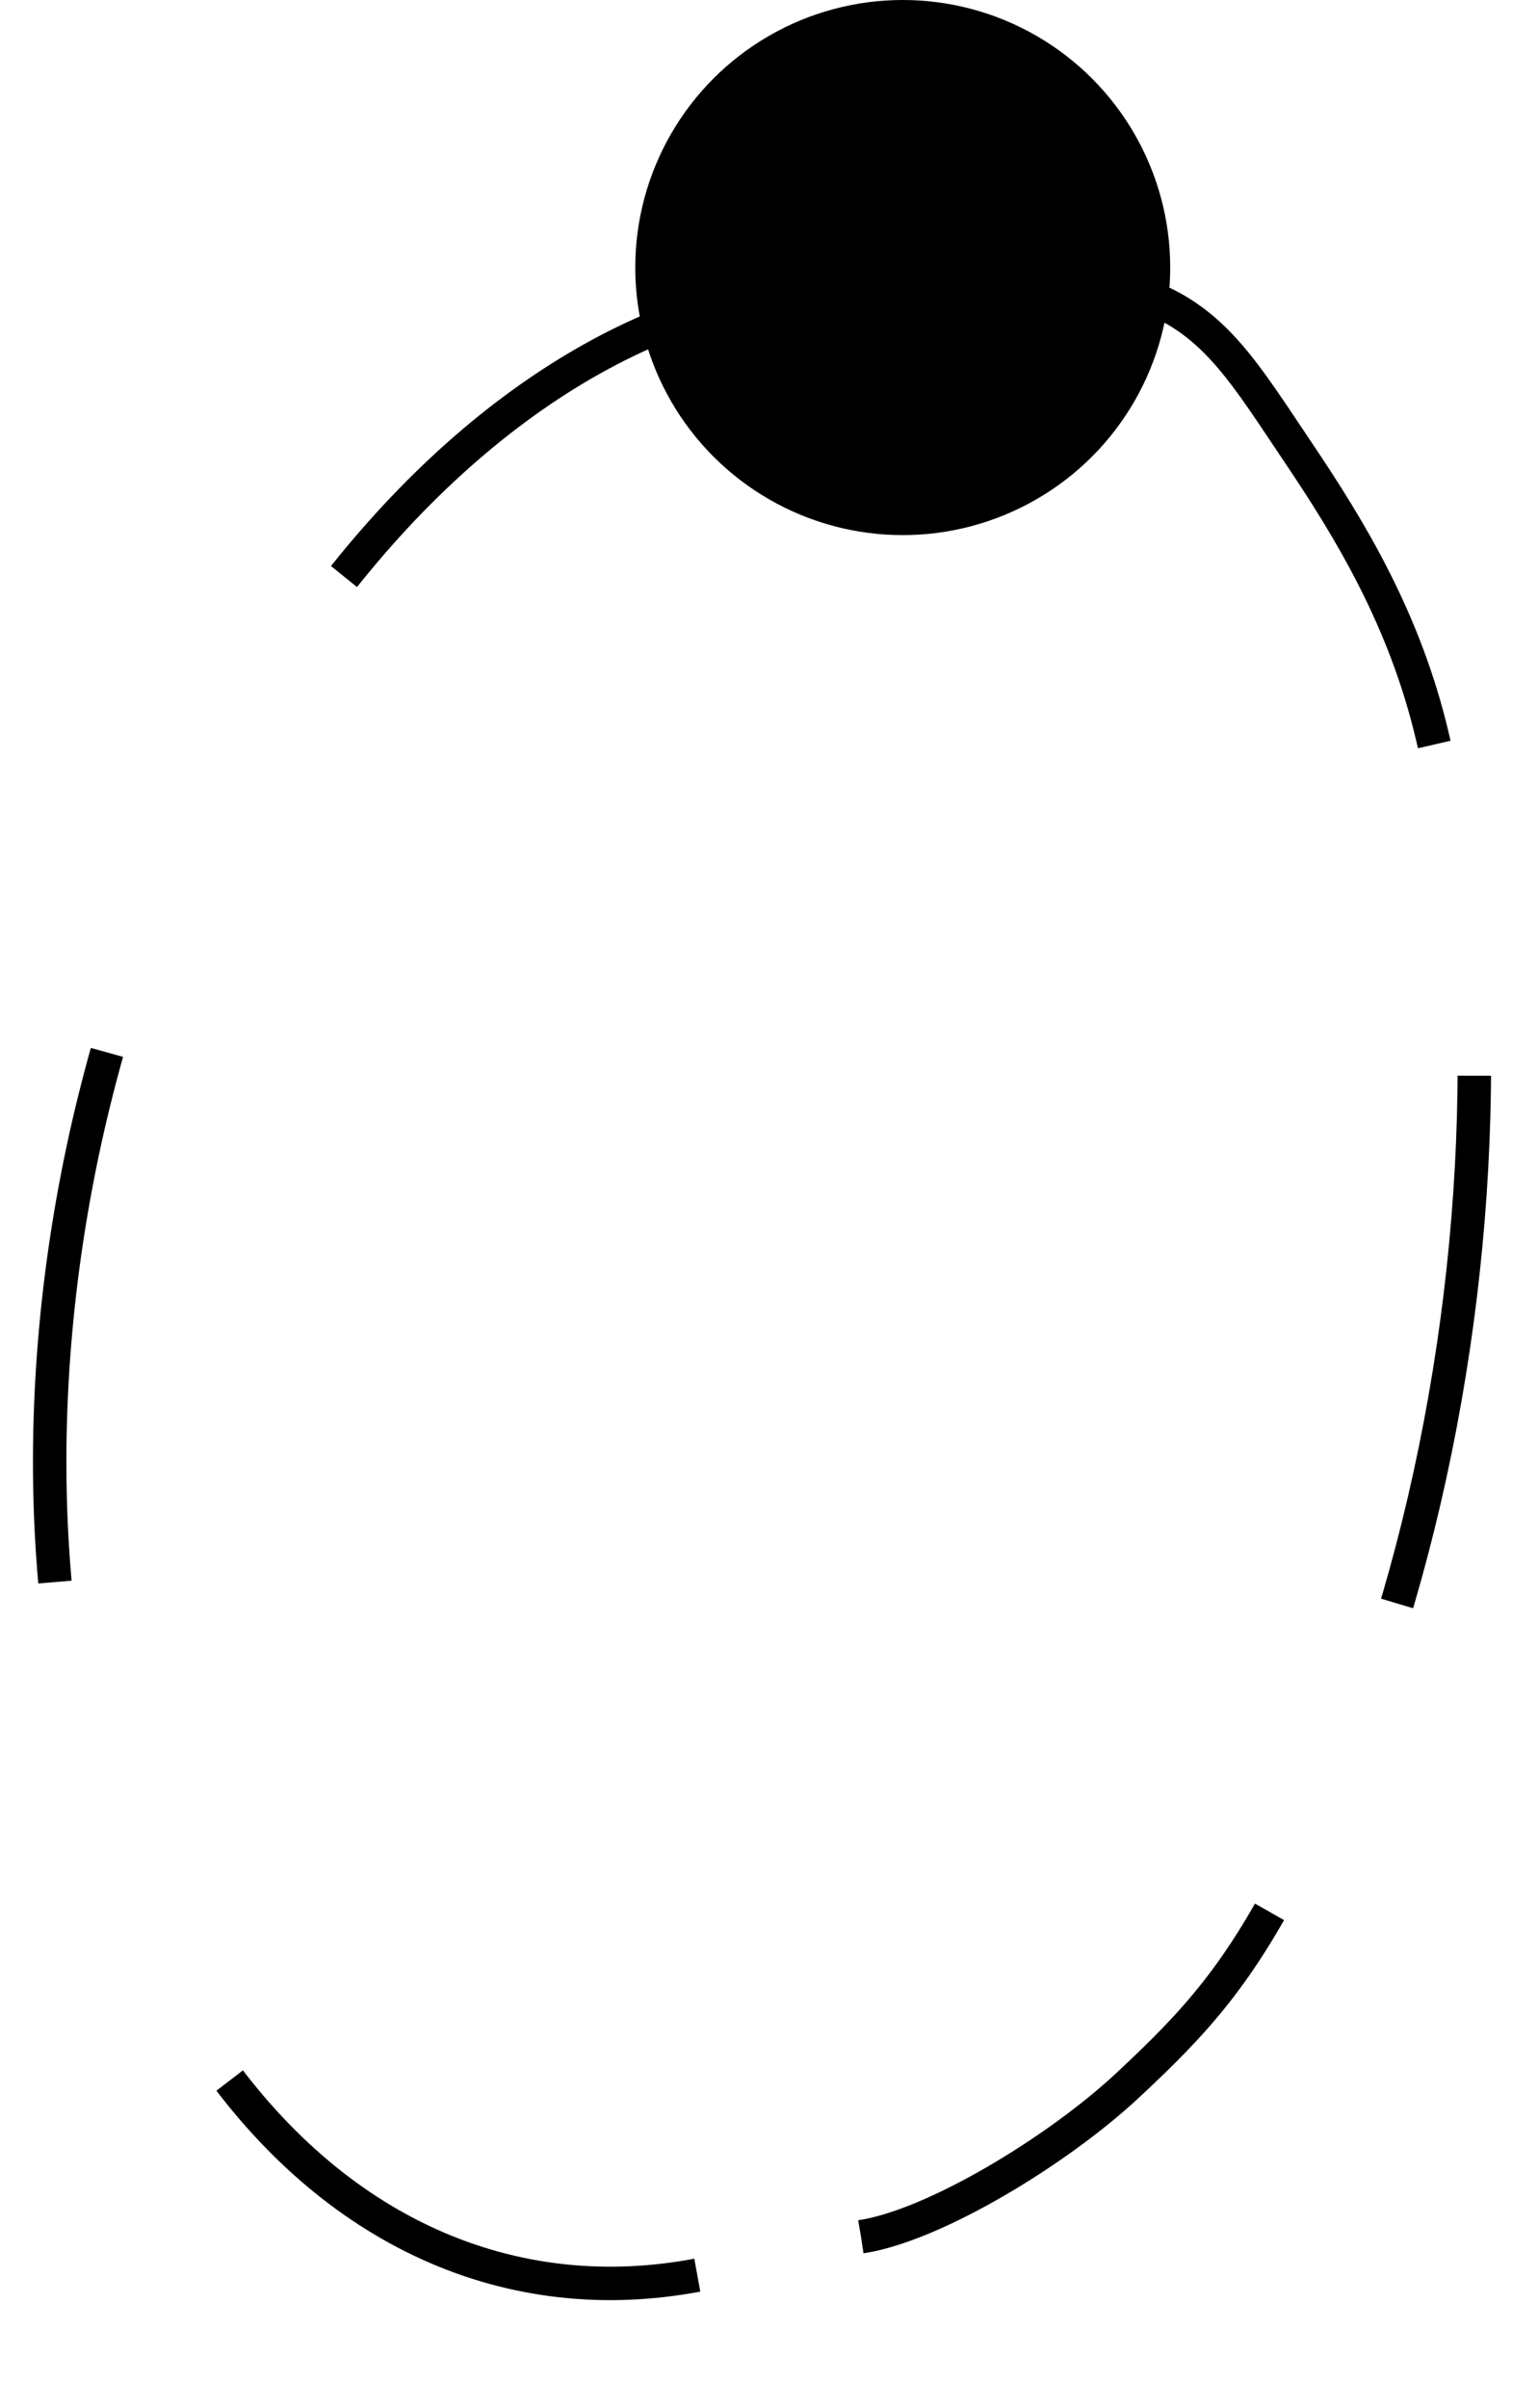
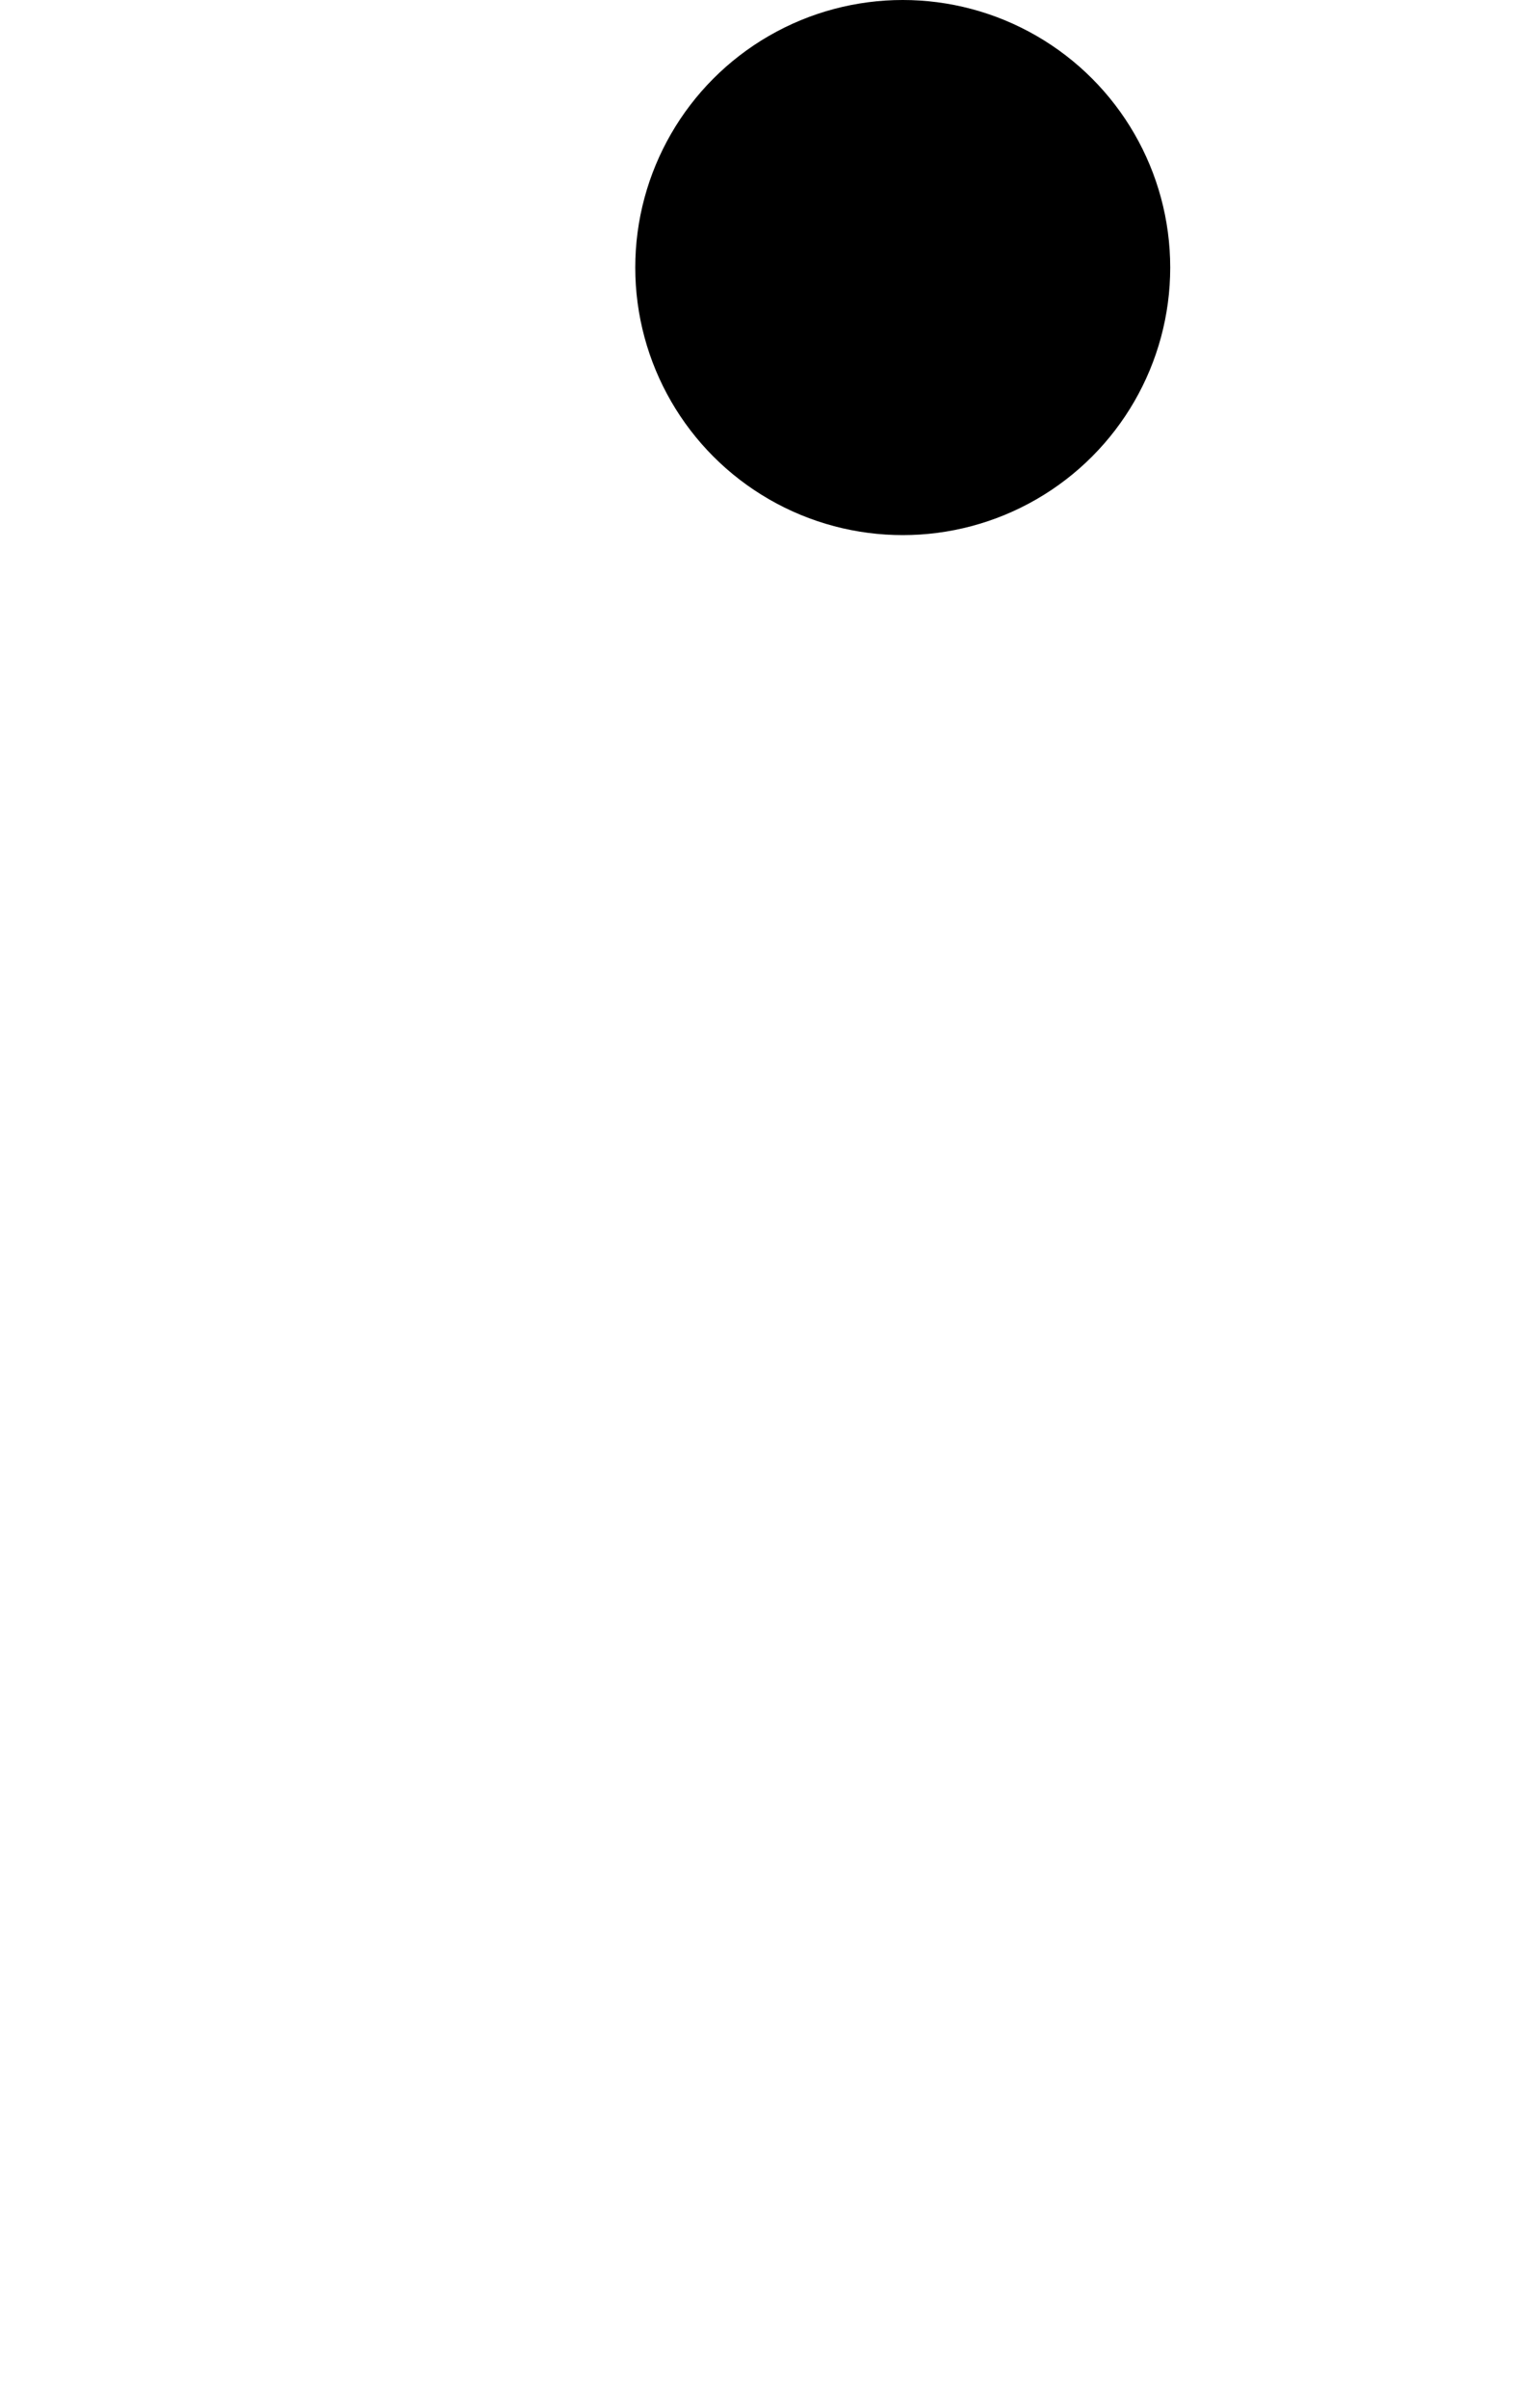
<svg xmlns="http://www.w3.org/2000/svg" width="46" height="72" viewBox="0 0 46 72" fill="none">
-   <path d="M23.401 8.723C20.611 9.141 17.807 10.395 15.165 12.406C12.522 14.418 10.097 17.144 8.04 20.415C5.984 23.686 4.341 27.431 3.213 31.417C2.086 35.403 1.498 39.545 1.486 43.584C1.475 47.623 2.04 51.472 3.146 54.892C4.252 58.312 5.876 61.229 7.917 63.462C9.957 65.695 12.37 67.195 15.005 67.868C17.64 68.542 20.441 68.376 23.233 67.379" stroke="black" stroke-dasharray="16 16" />
-   <path d="M25.752 66.879C27.933 66.552 31.623 64.309 33.709 62.368C35.794 60.427 37.061 59.031 38.704 55.798C40.347 52.565 41.673 48.838 42.6 44.851C43.526 40.863 44.034 36.7 44.091 32.622C44.148 28.543 43.665 25.516 42.842 22.024C42.02 18.532 40.392 15.853 38.827 13.528C37.262 11.204 36.352 9.629 34.305 8.858C32.257 8.088 29.601 6.935 27.411 7.846" stroke="black" stroke-dasharray="16 10" />
  <circle cx="27" cy="8" r="8" fill="black" />
</svg>